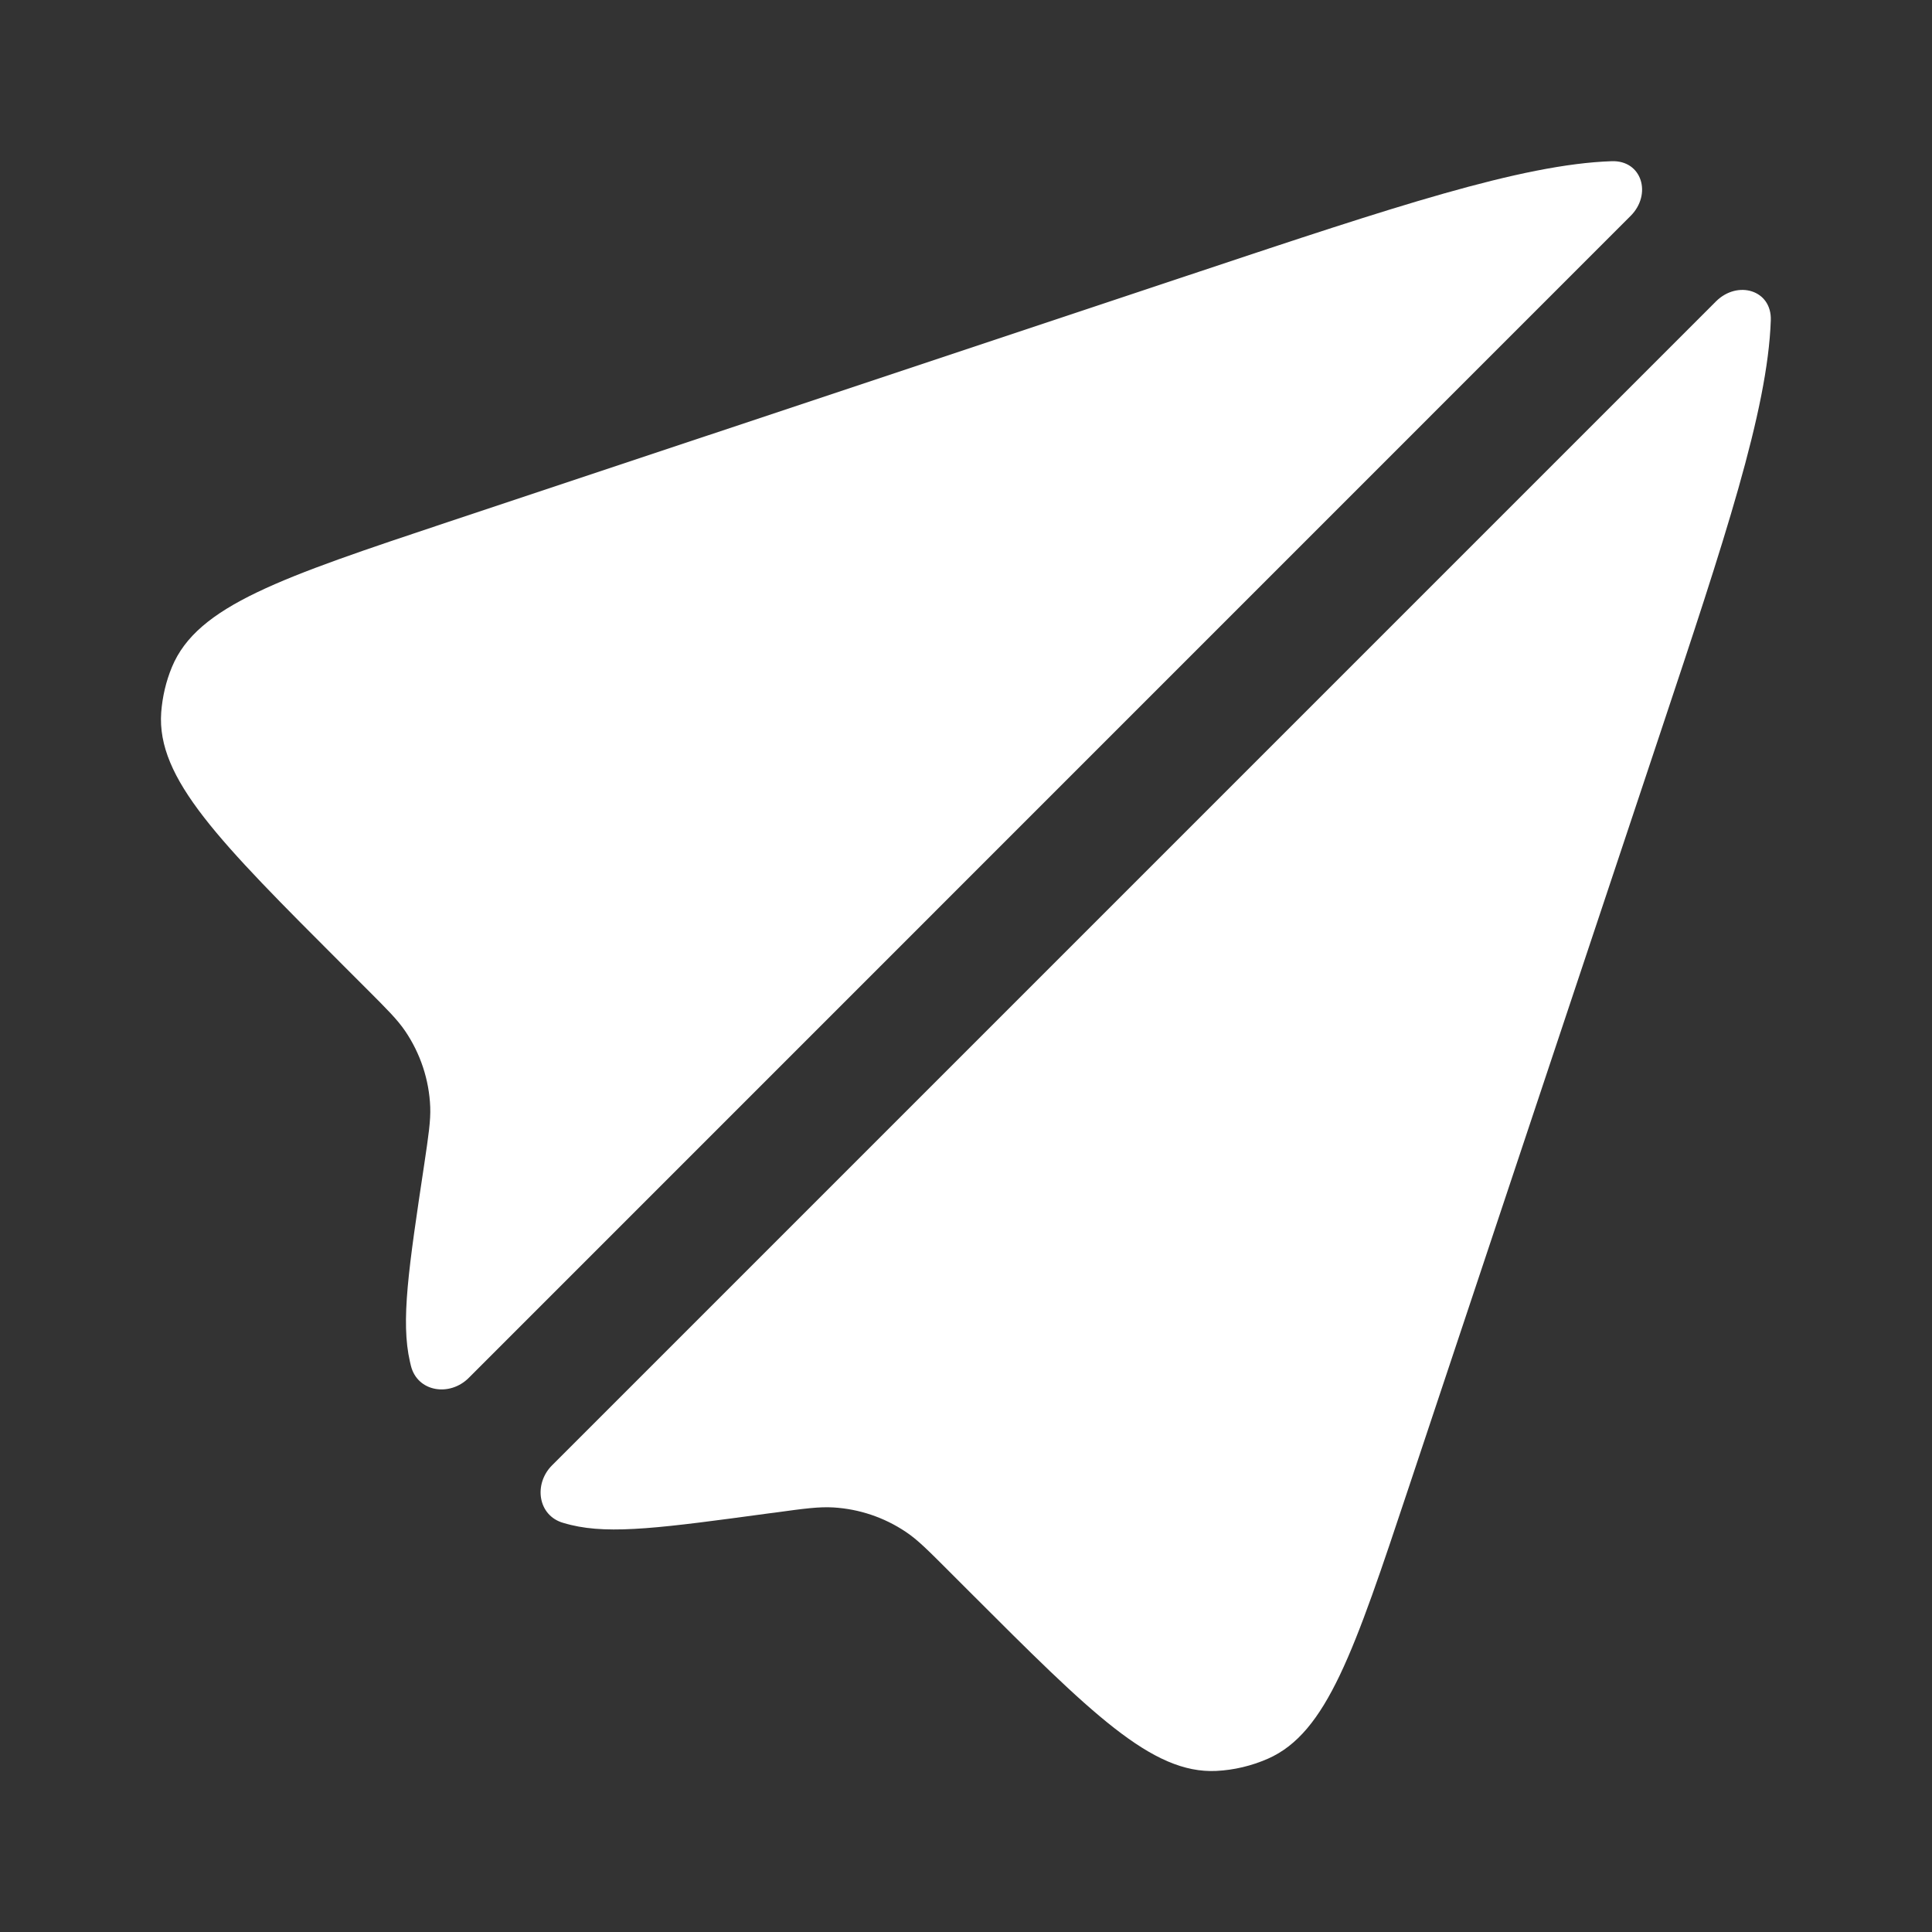
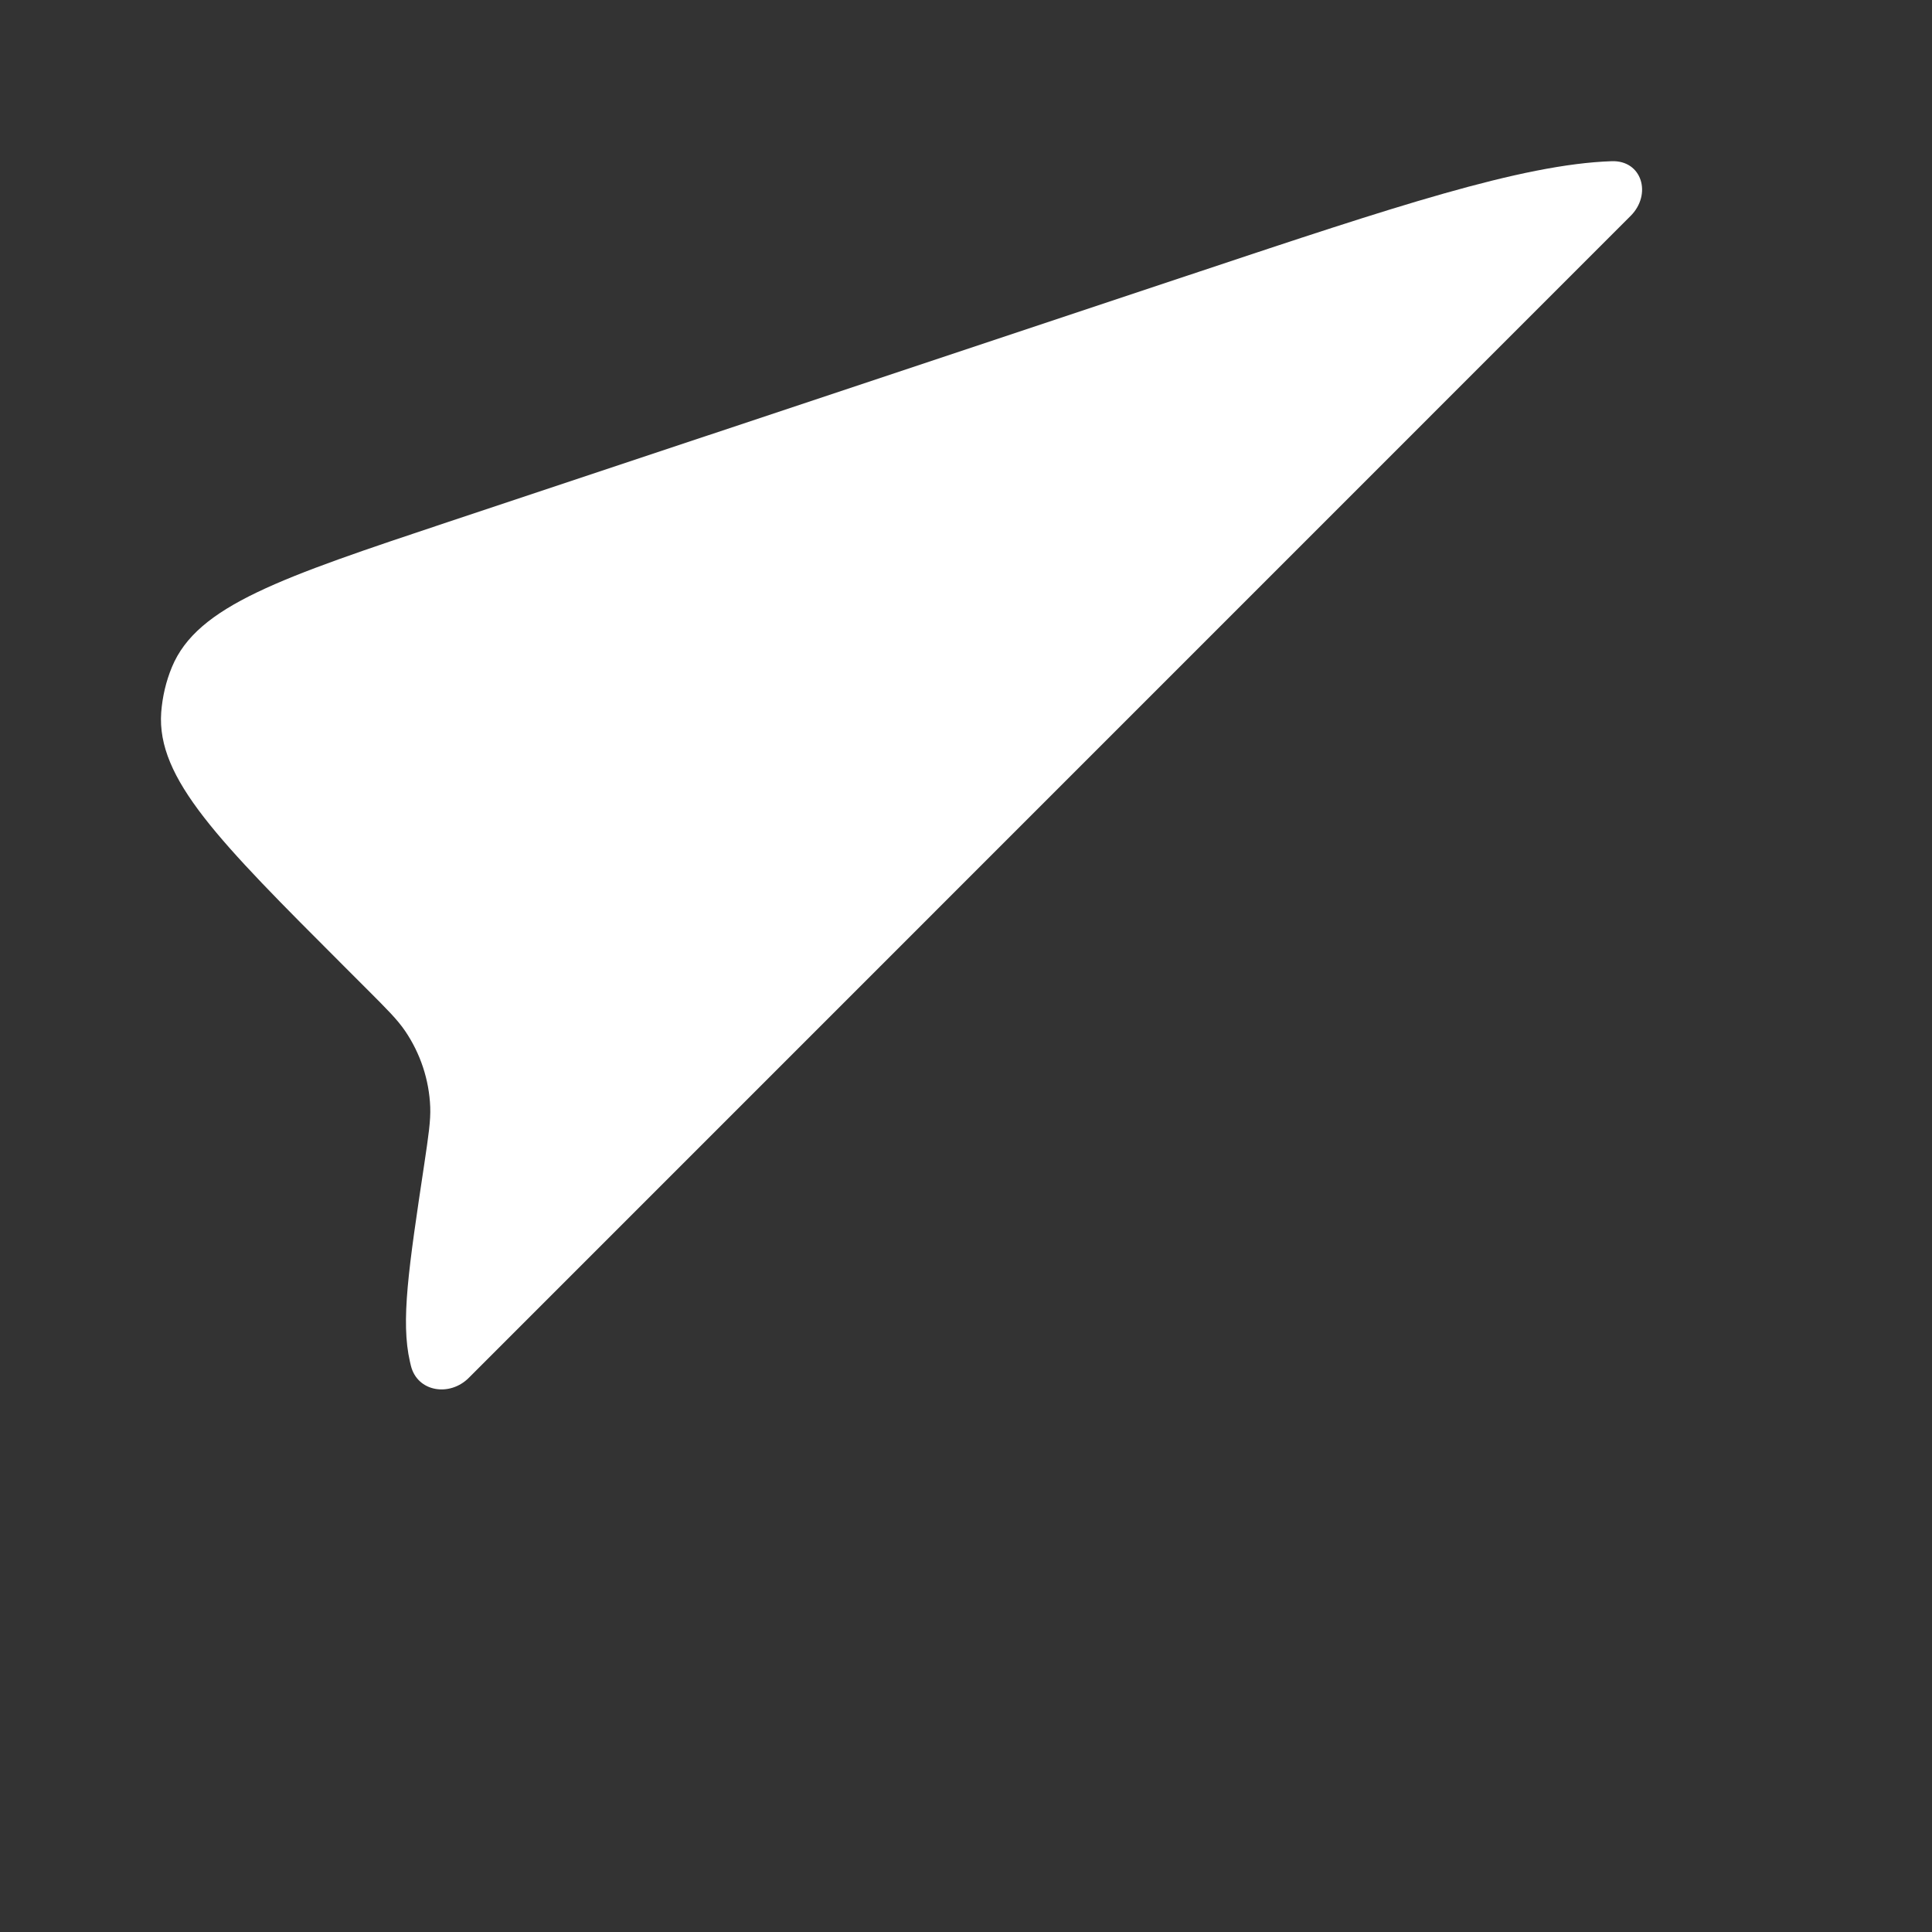
<svg xmlns="http://www.w3.org/2000/svg" width="16" height="16" viewBox="0 0 16 16" fill="none">
  <rect x="0" y="0" width="16" height="16" fill="#333333" stroke="none" />
-   <path d="M11.665 12.323L13.752 6.063C14.279 4.481 14.639 3.4 14.665 2.653C14.674 2.401 14.39 2.318 14.211 2.496L4.572 12.135C4.417 12.29 4.454 12.552 4.665 12.612C4.686 12.618 4.707 12.624 4.728 12.629C5.062 12.71 5.497 12.651 6.368 12.533L6.416 12.527C6.661 12.493 6.784 12.477 6.902 12.484C7.116 12.497 7.322 12.566 7.501 12.686C7.599 12.751 7.686 12.839 7.861 13.014L8.029 13.182C9.036 14.189 9.539 14.692 10.073 14.666C10.22 14.659 10.365 14.624 10.5 14.565C10.989 14.35 11.215 13.674 11.665 12.323Z" fill="white" />
  <path d="M9.937 2.248L3.716 4.321C2.329 4.784 1.635 5.015 1.424 5.524C1.374 5.644 1.345 5.771 1.335 5.9C1.296 6.449 1.813 6.966 2.848 8.001L3.036 8.189C3.206 8.359 3.291 8.444 3.355 8.538C3.482 8.725 3.554 8.943 3.563 9.168C3.567 9.282 3.549 9.401 3.514 9.638C3.383 10.508 3.318 10.942 3.395 11.277C3.397 11.288 3.4 11.3 3.403 11.311C3.457 11.528 3.724 11.569 3.882 11.411L13.504 1.788C13.682 1.61 13.599 1.326 13.347 1.335C12.6 1.36 11.519 1.721 9.937 2.248Z" fill="white" />
</svg>